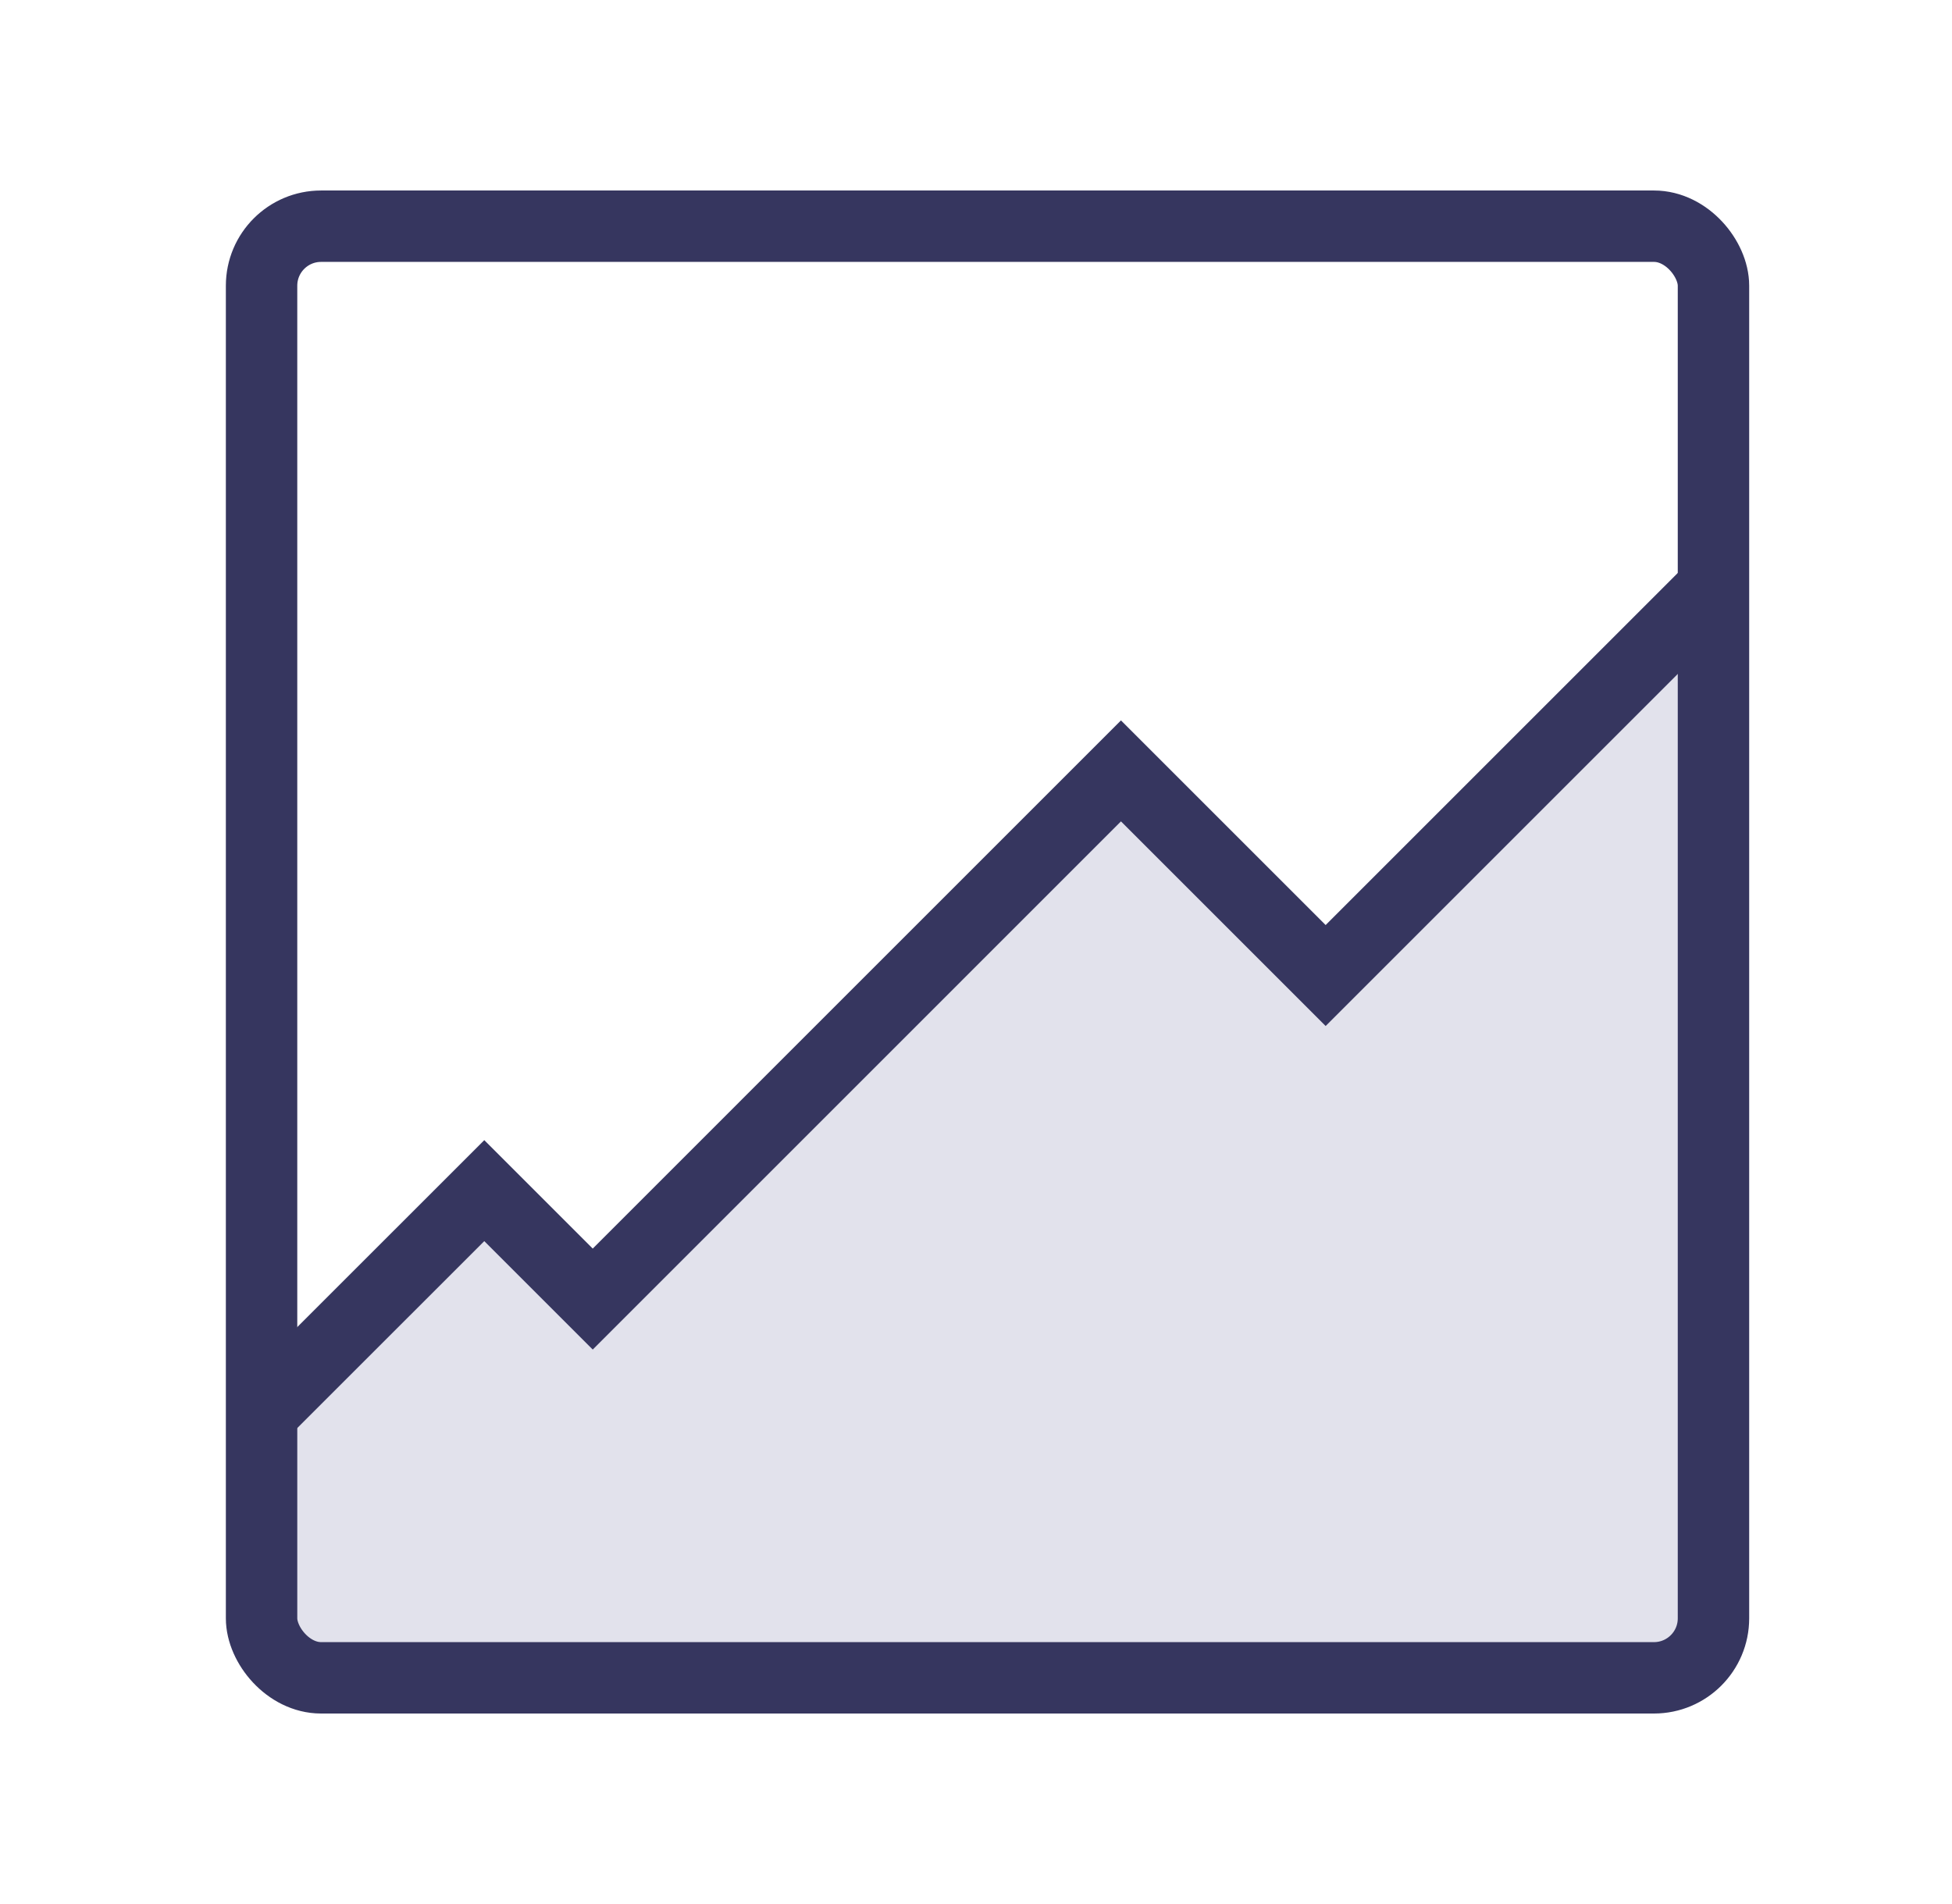
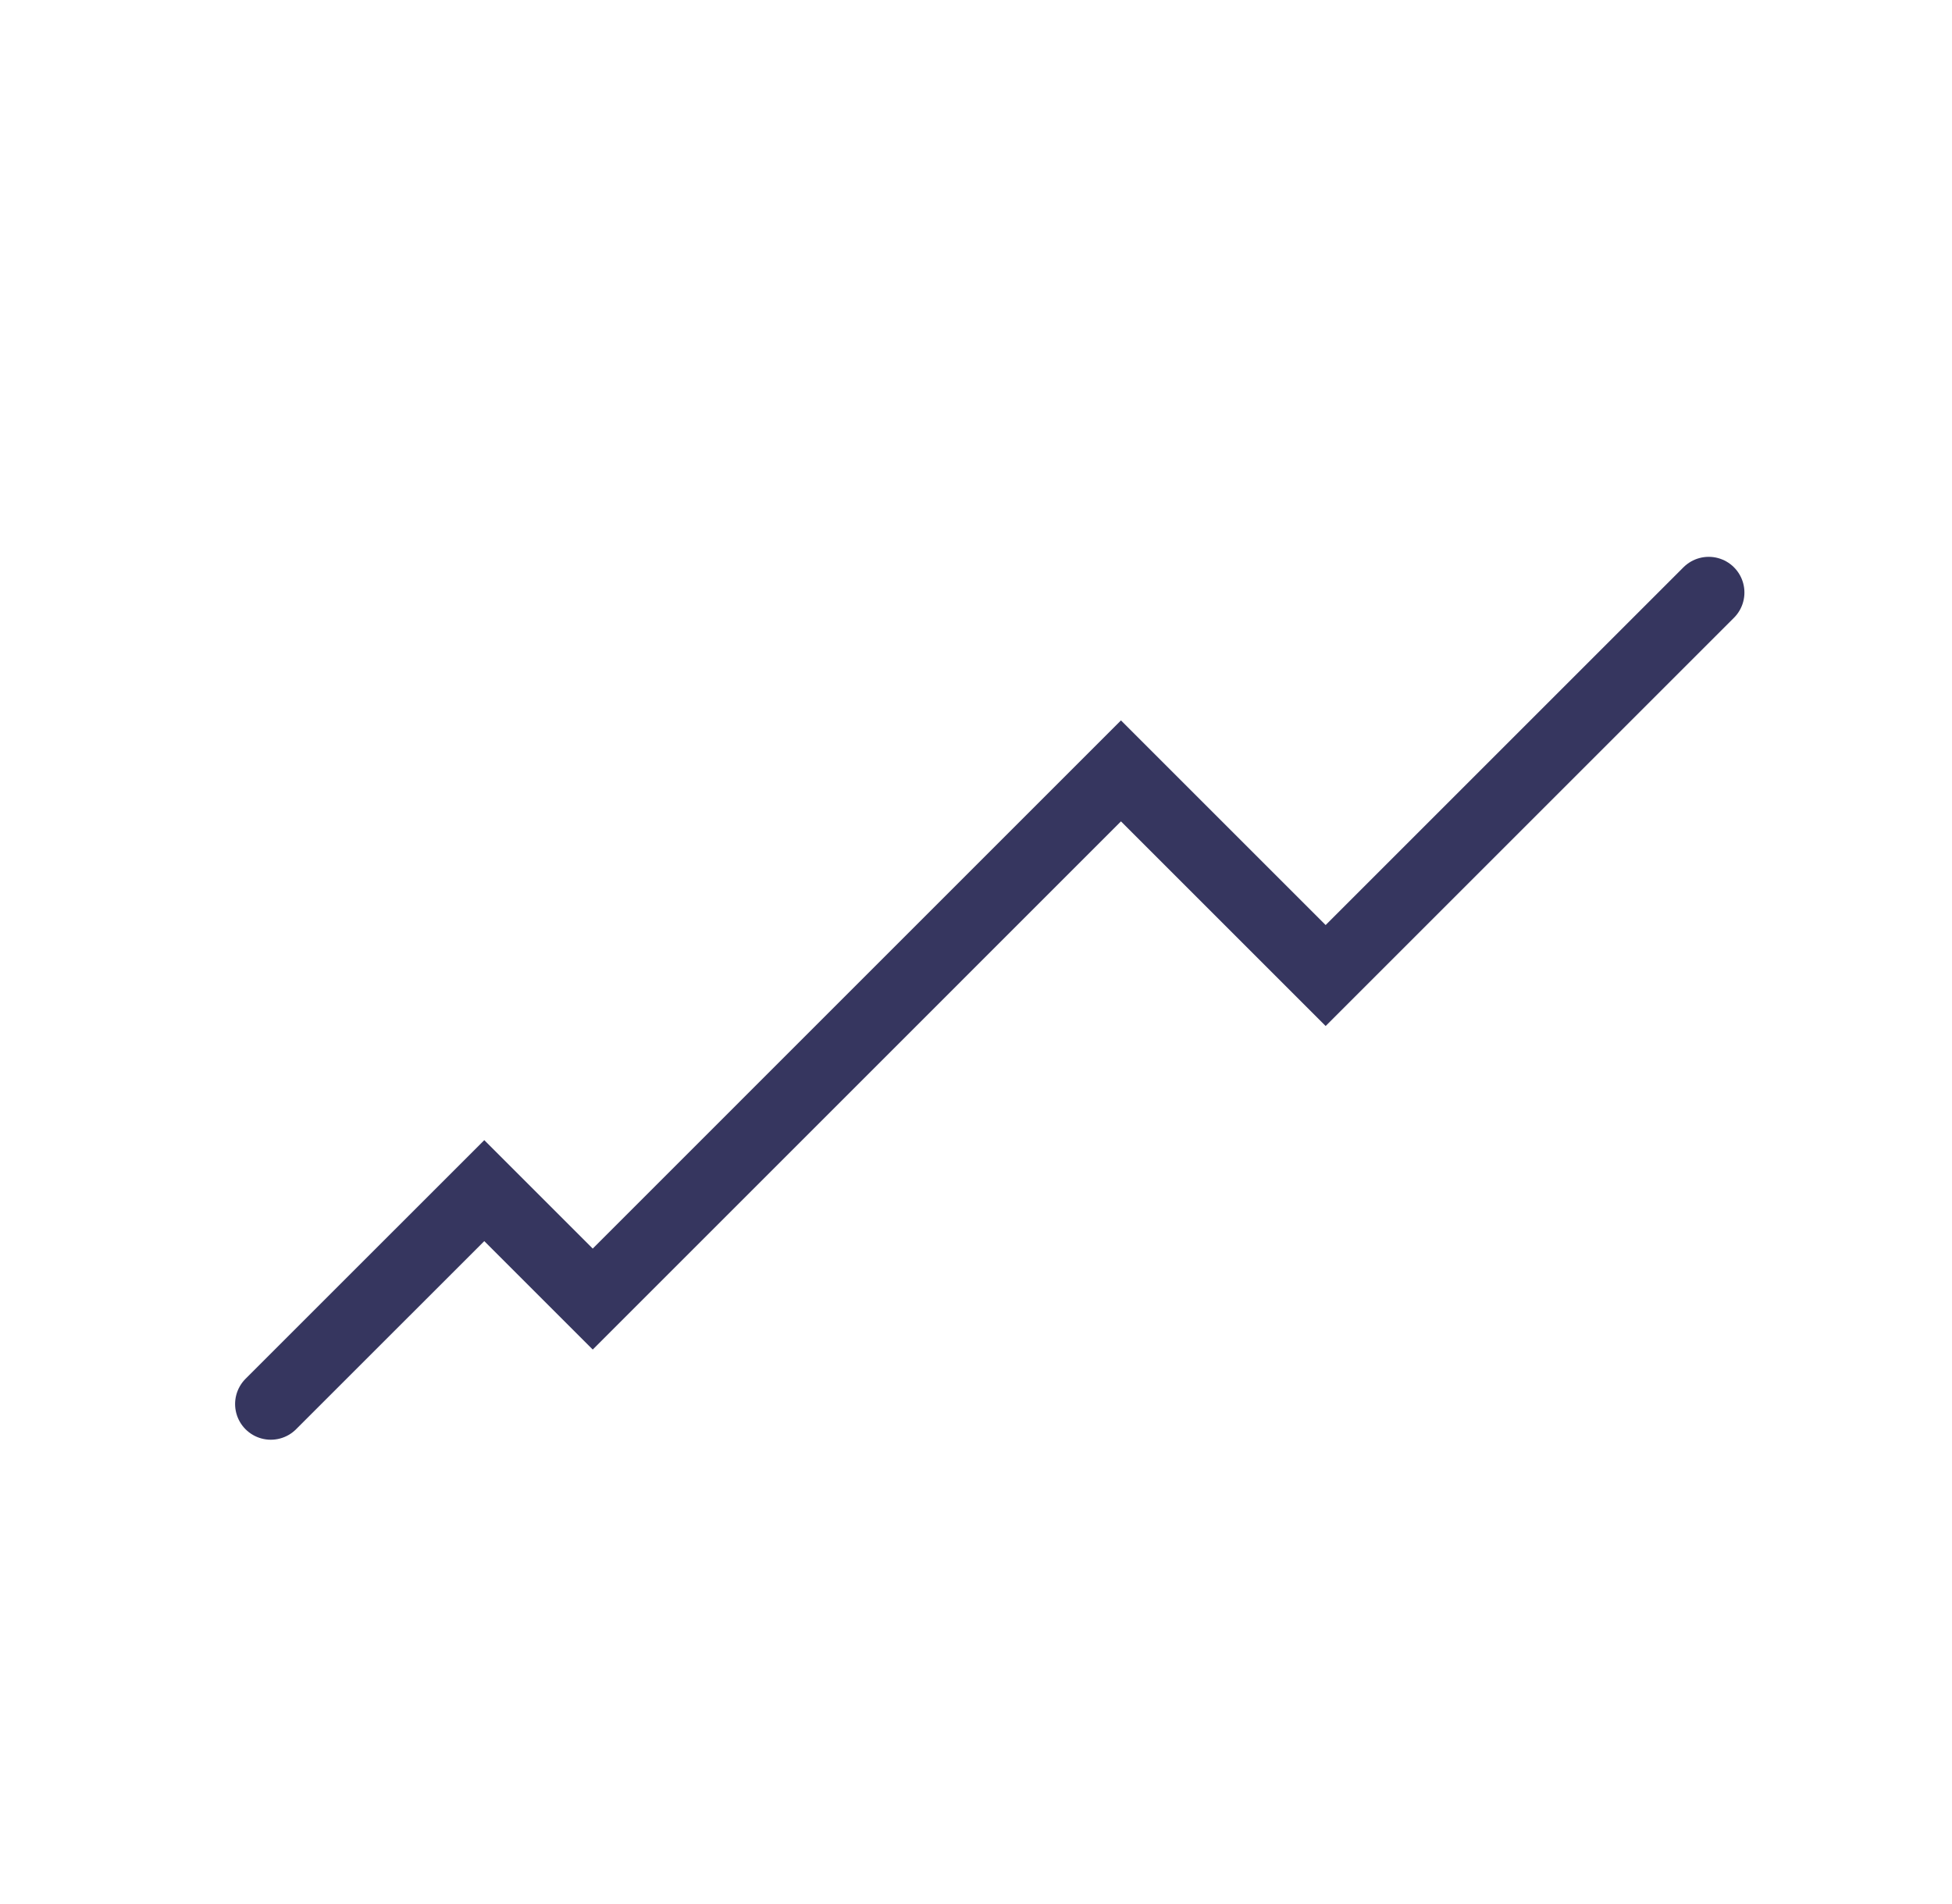
<svg xmlns="http://www.w3.org/2000/svg" width="41" height="40" viewBox="0 0 41 40" fill="none">
-   <path d="M10.173 25.013L5.689 29.496L5.352 34.247L6.079 35.028H35.111L35.892 34.247V12.448L27.846 20.494L23.547 16.195L12.451 27.291L10.173 25.013Z" fill="#E2E2EC" />
-   <rect x="5.494" y="4.752" width="30.496" height="30.496" rx="1.25" stroke="#36365F" stroke-width="1.5" />
  <path d="M5.688 29.496L10.172 25.013L12.45 27.291L23.545 16.195L27.844 20.494L35.89 12.448" stroke="#36365F" stroke-width="1.5" stroke-linecap="round" />
</svg>